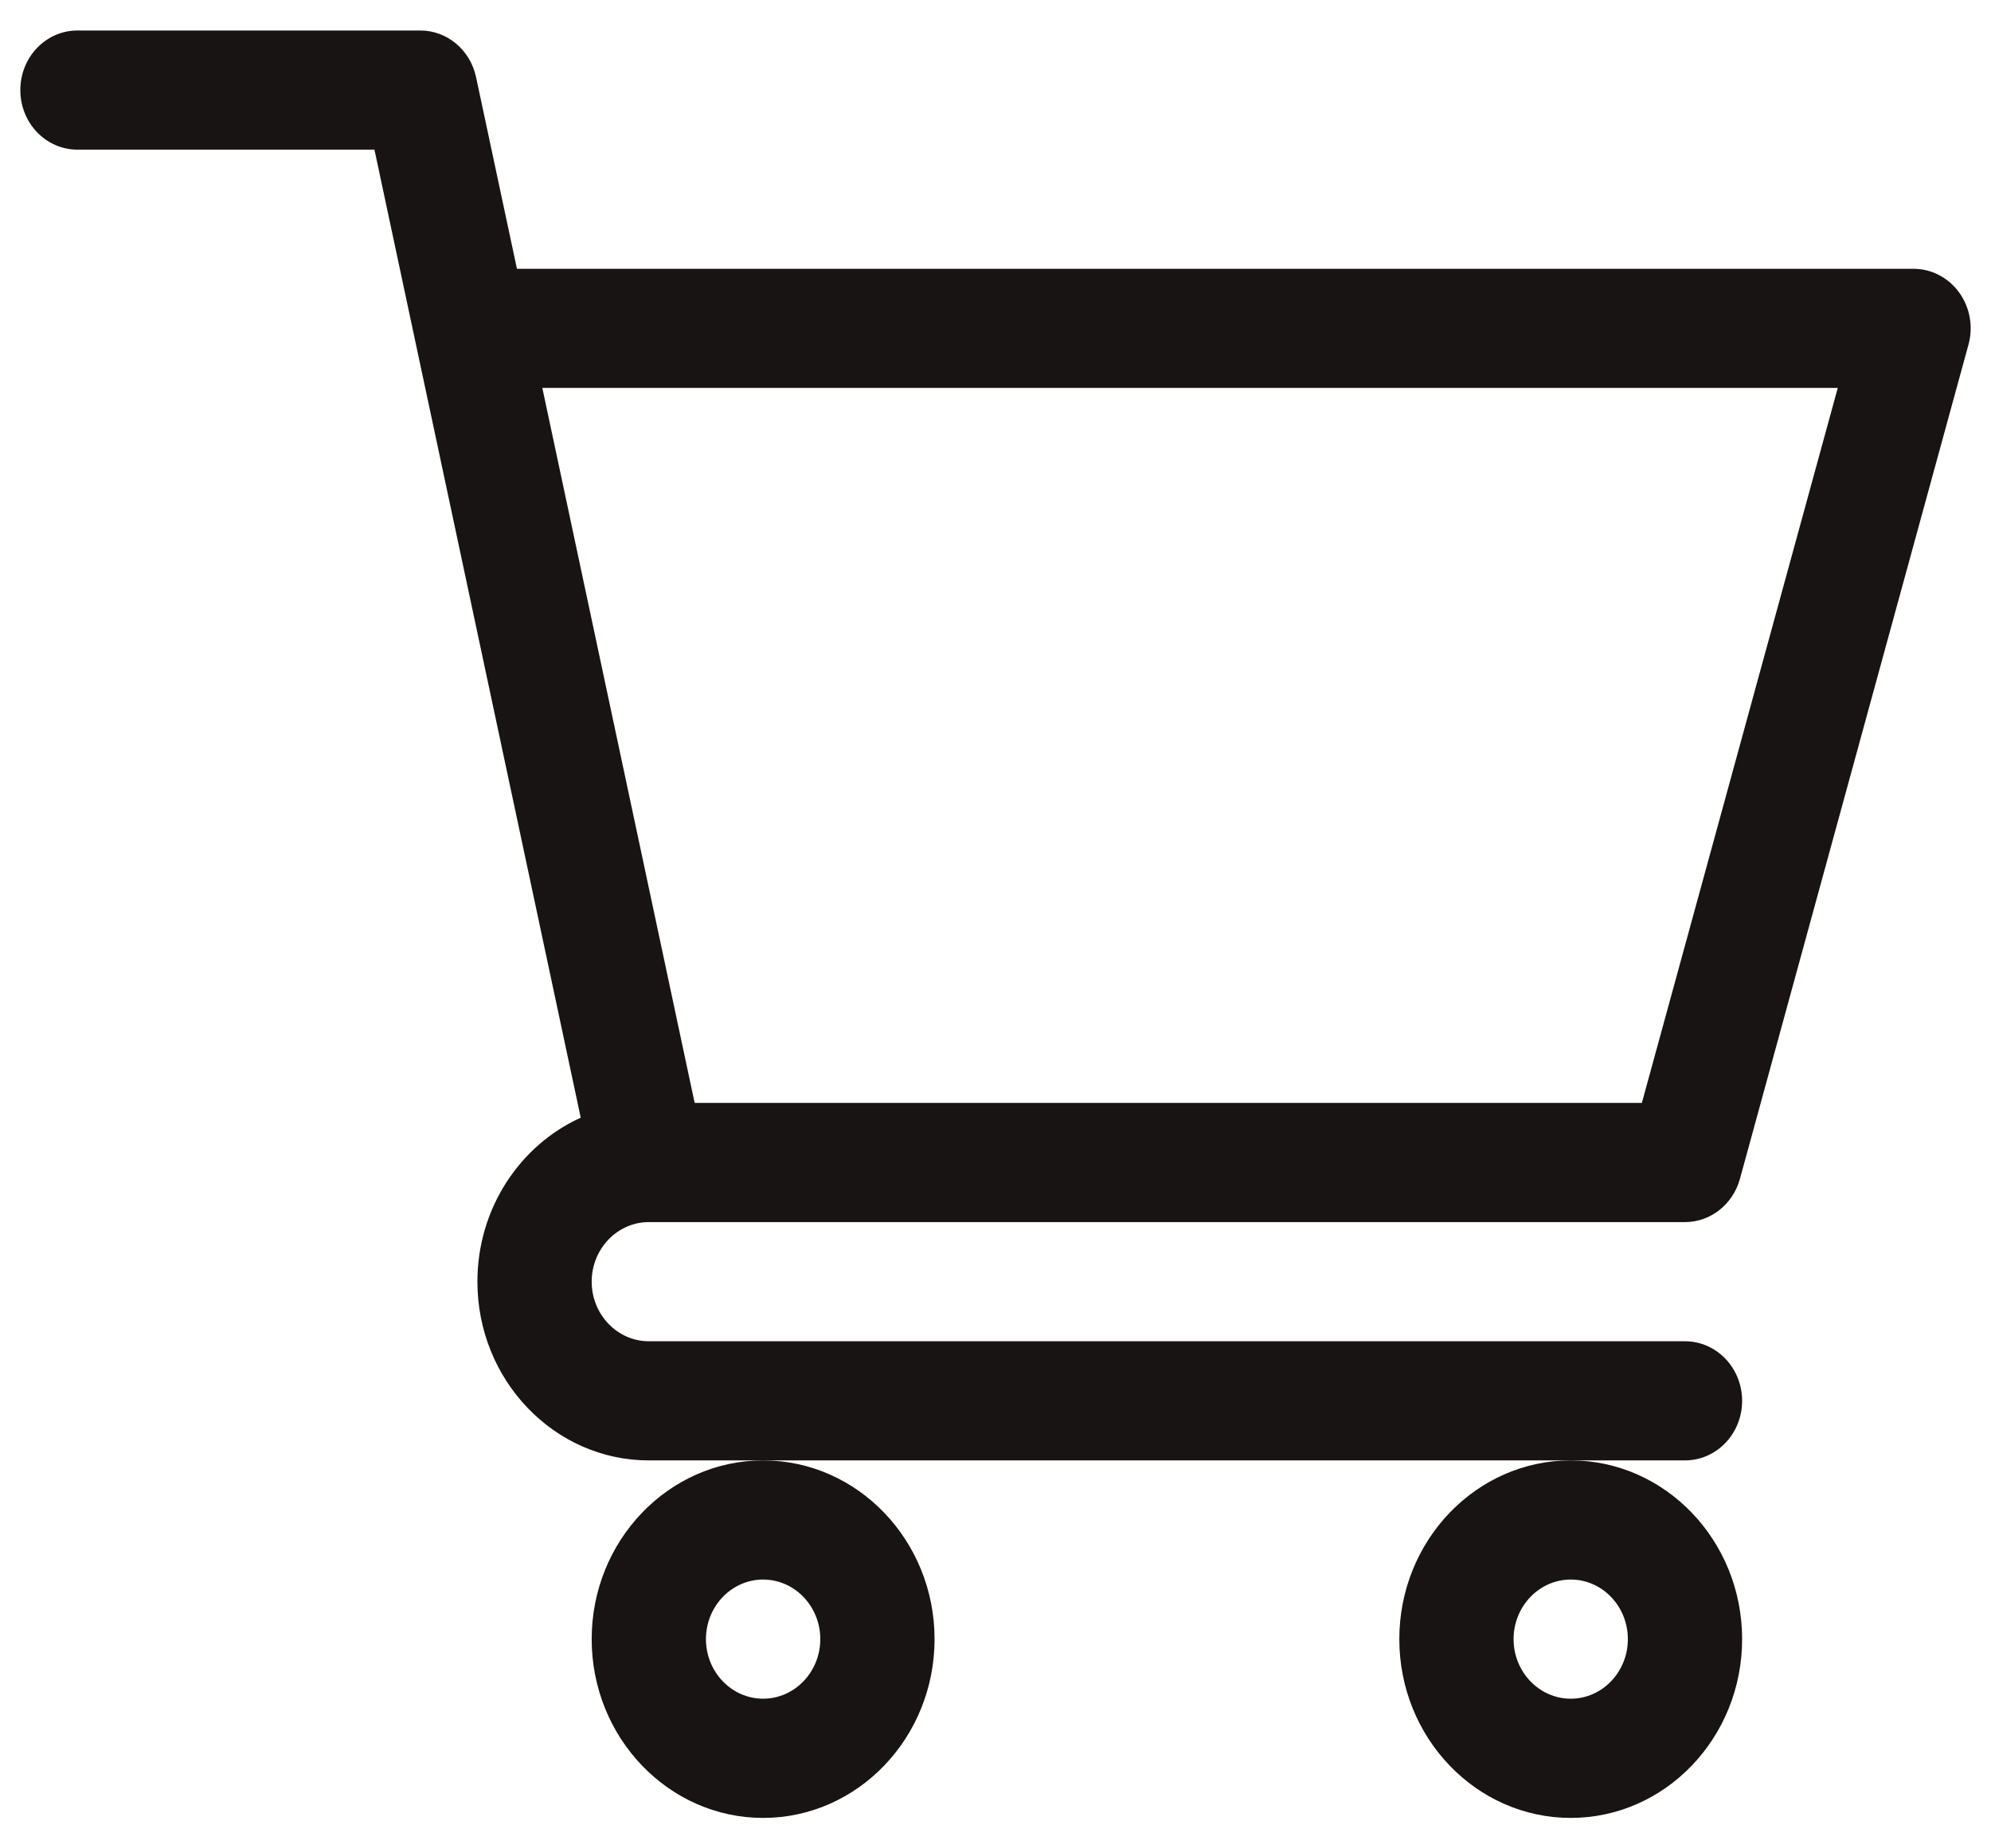
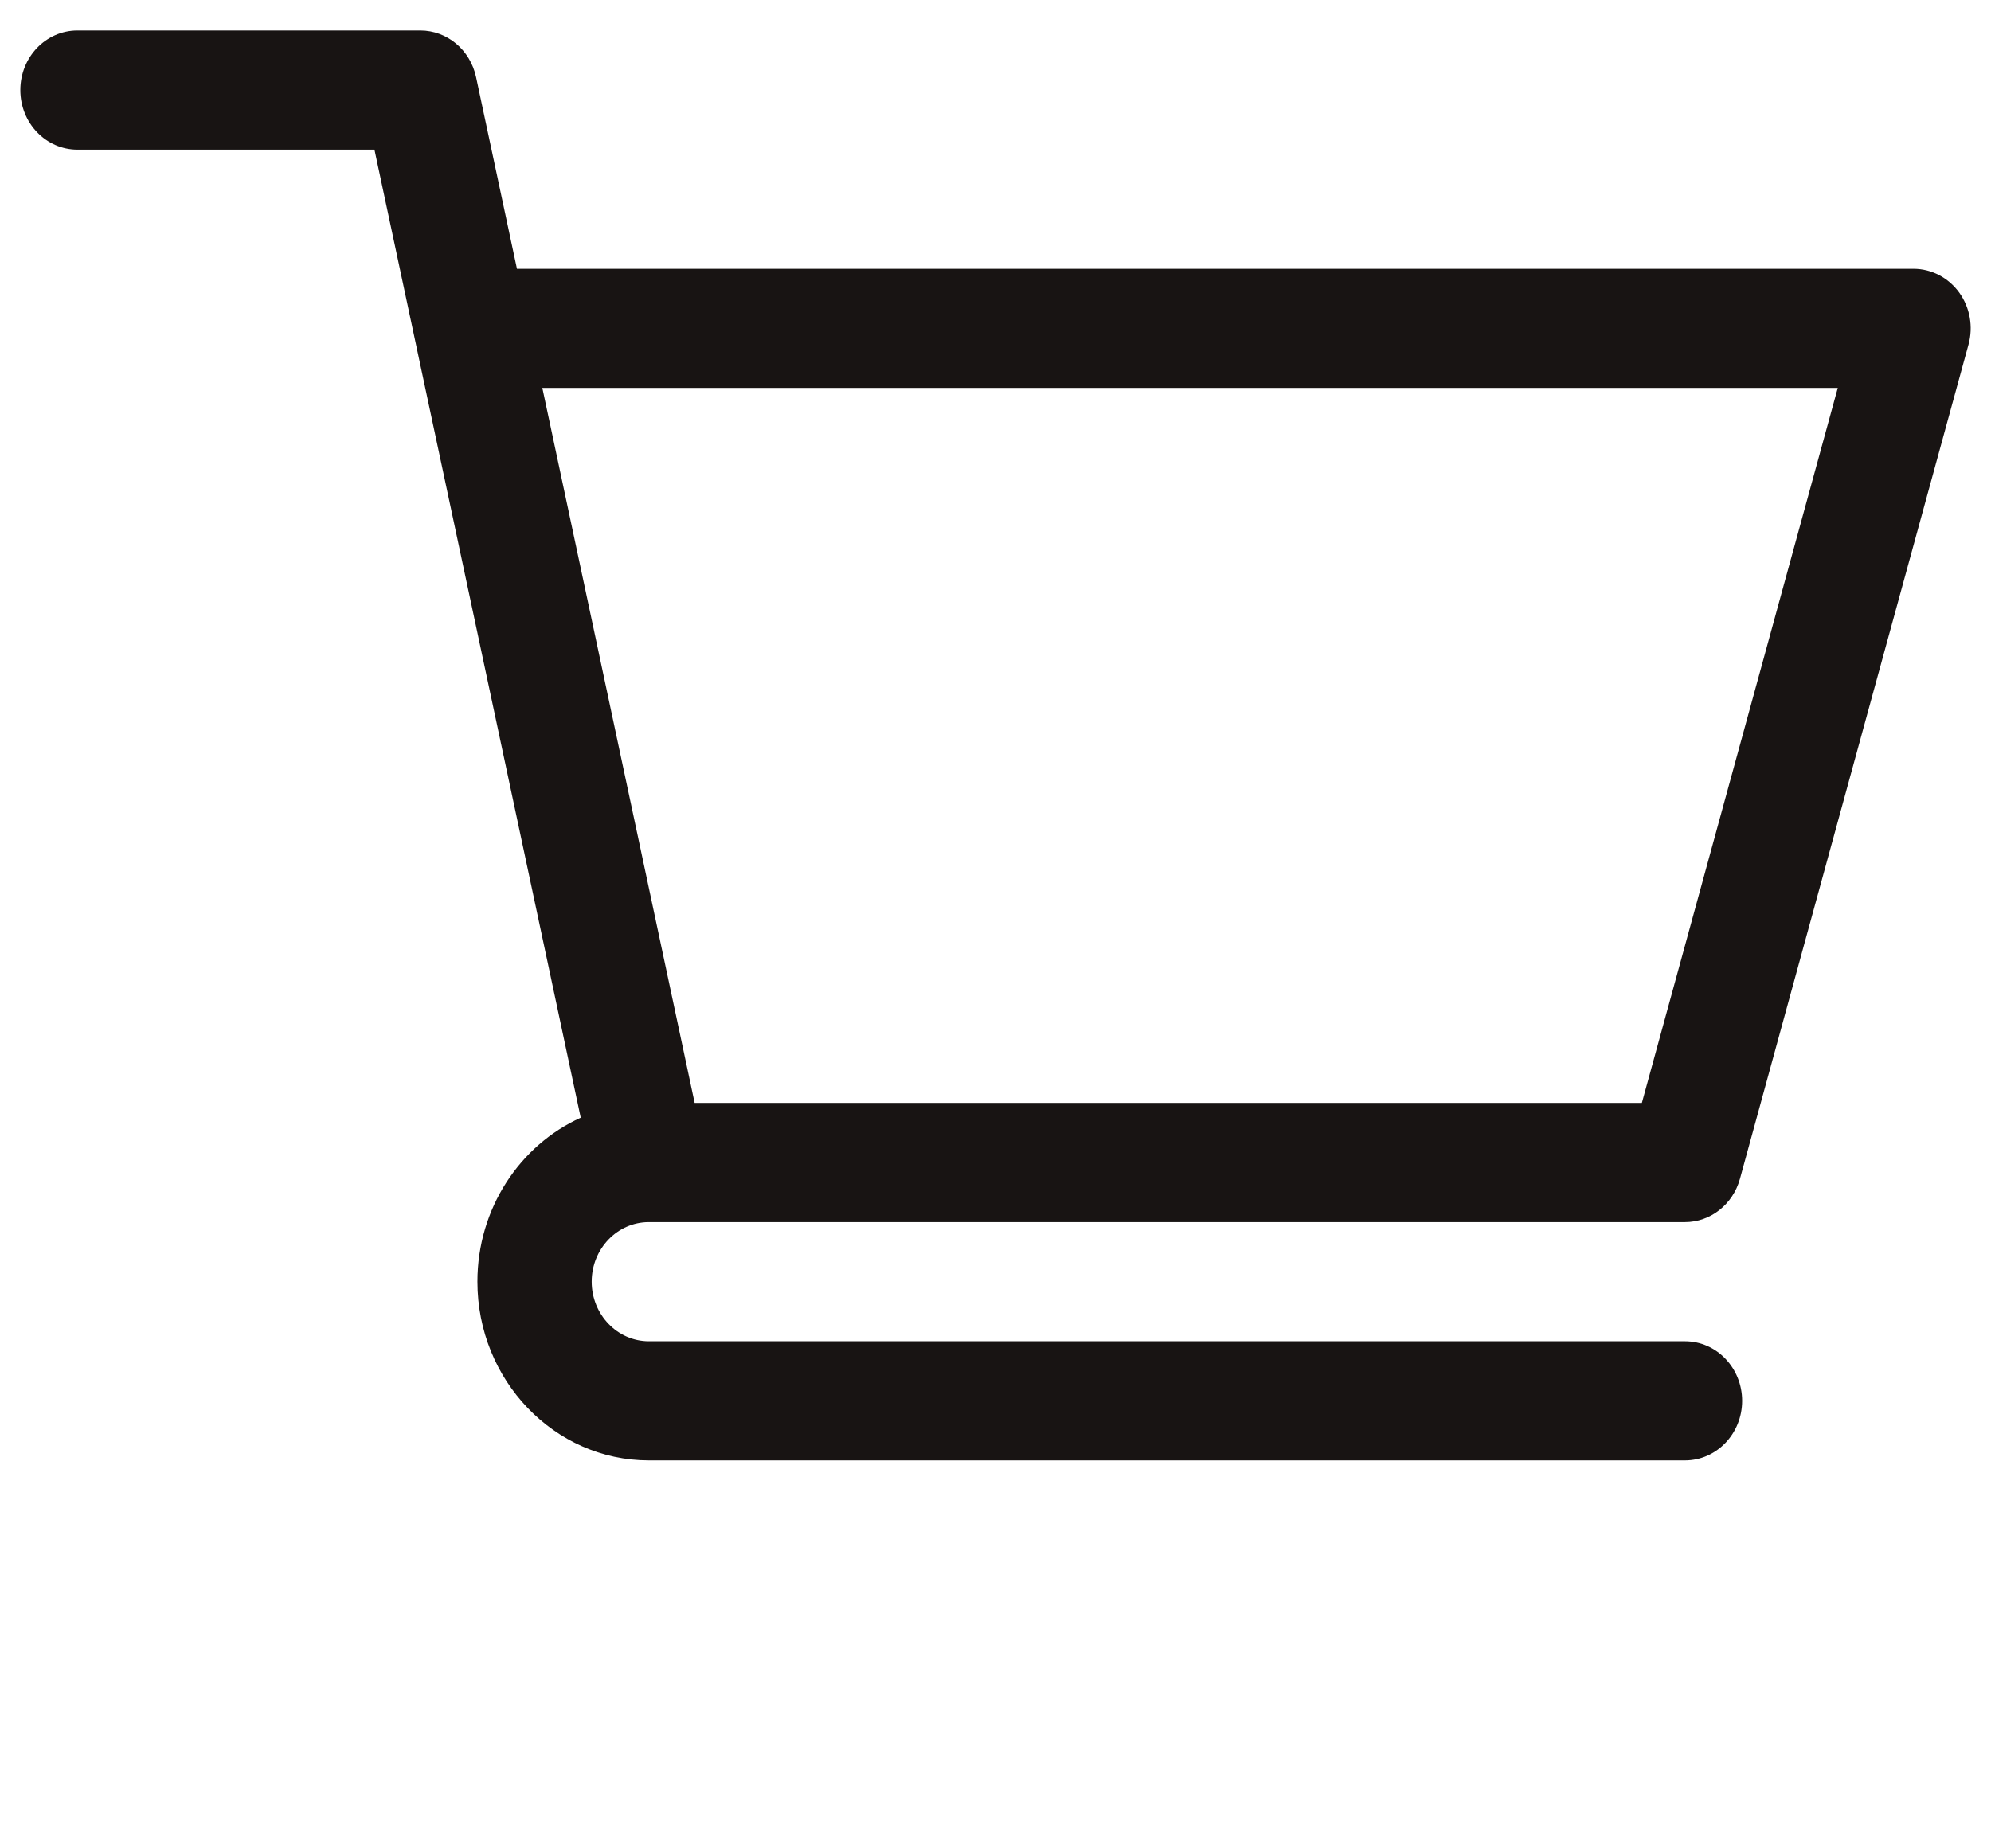
<svg xmlns="http://www.w3.org/2000/svg" width="28" height="26" viewBox="0 0 28 26" fill="none">
  <path d="M9.123 17.191H9.124C9.125 17.191 9.126 17.191 9.127 17.191H23.696C24.055 17.191 24.37 16.942 24.469 16.583L27.683 4.849C27.753 4.596 27.704 4.324 27.552 4.114C27.4 3.905 27.163 3.781 26.911 3.781H7.27L6.695 1.085C6.613 0.701 6.287 0.429 5.911 0.429H1.089C0.645 0.429 0.286 0.804 0.286 1.267C0.286 1.73 0.645 2.105 1.089 2.105H5.266C5.368 2.583 8.015 15.007 8.167 15.722C7.313 16.109 6.714 16.997 6.714 18.029C6.714 19.415 7.796 20.543 9.125 20.543H23.696C24.14 20.543 24.5 20.168 24.5 19.705C24.5 19.242 24.14 18.867 23.696 18.867H9.125C8.682 18.867 8.321 18.491 8.321 18.029C8.321 17.567 8.681 17.192 9.123 17.191ZM25.845 5.457L23.09 15.514H9.769L7.627 5.457H25.845Z" fill="#181413" />
-   <path d="M8.321 23.057C8.321 24.444 9.403 25.572 10.732 25.572C12.061 25.572 13.143 24.444 13.143 23.057C13.143 21.671 12.061 20.543 10.732 20.543C9.403 20.543 8.321 21.671 8.321 23.057ZM10.732 22.219C11.175 22.219 11.536 22.595 11.536 23.057C11.536 23.519 11.175 23.895 10.732 23.895C10.289 23.895 9.928 23.519 9.928 23.057C9.928 22.595 10.289 22.219 10.732 22.219Z" fill="#181413" />
-   <path d="M19.679 23.057C19.679 24.444 20.76 25.572 22.09 25.572C23.419 25.572 24.5 24.444 24.5 23.057C24.5 21.671 23.419 20.543 22.09 20.543C20.76 20.543 19.679 21.671 19.679 23.057ZM22.09 22.219C22.533 22.219 22.893 22.595 22.893 23.057C22.893 23.519 22.533 23.895 22.09 23.895C21.647 23.895 21.286 23.519 21.286 23.057C21.286 22.595 21.647 22.219 22.09 22.219Z" fill="#181413" />
</svg>